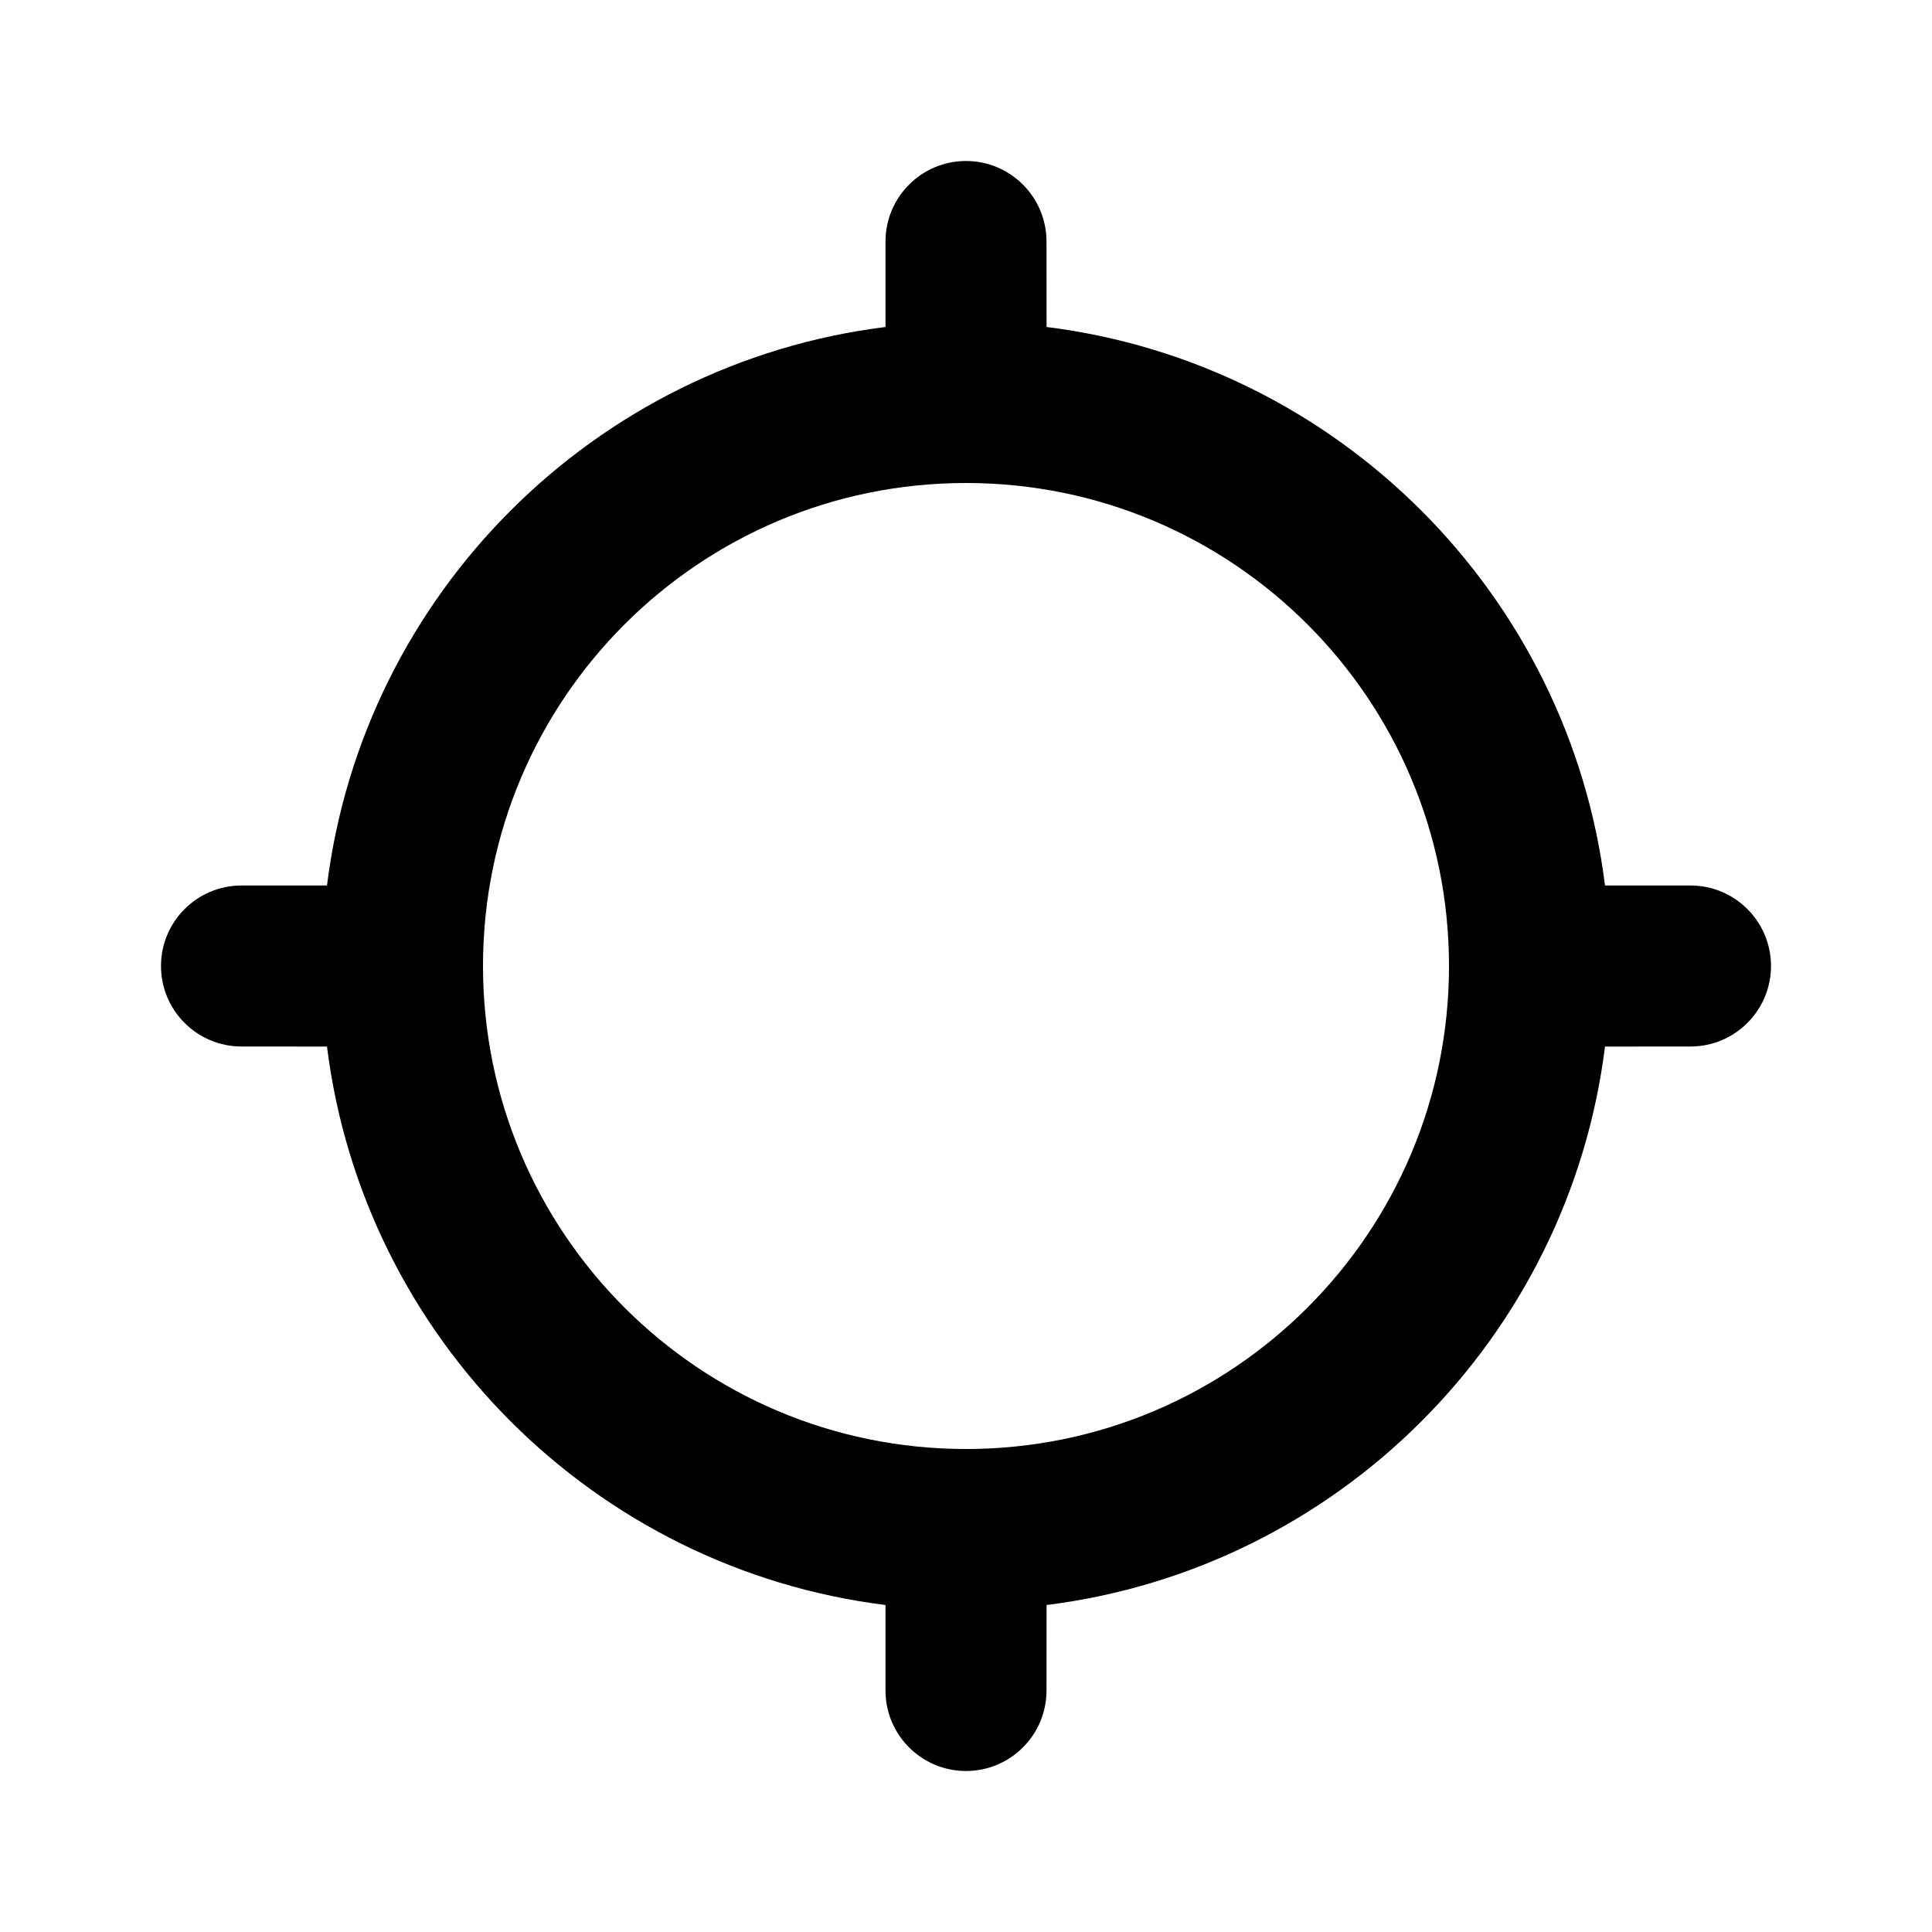
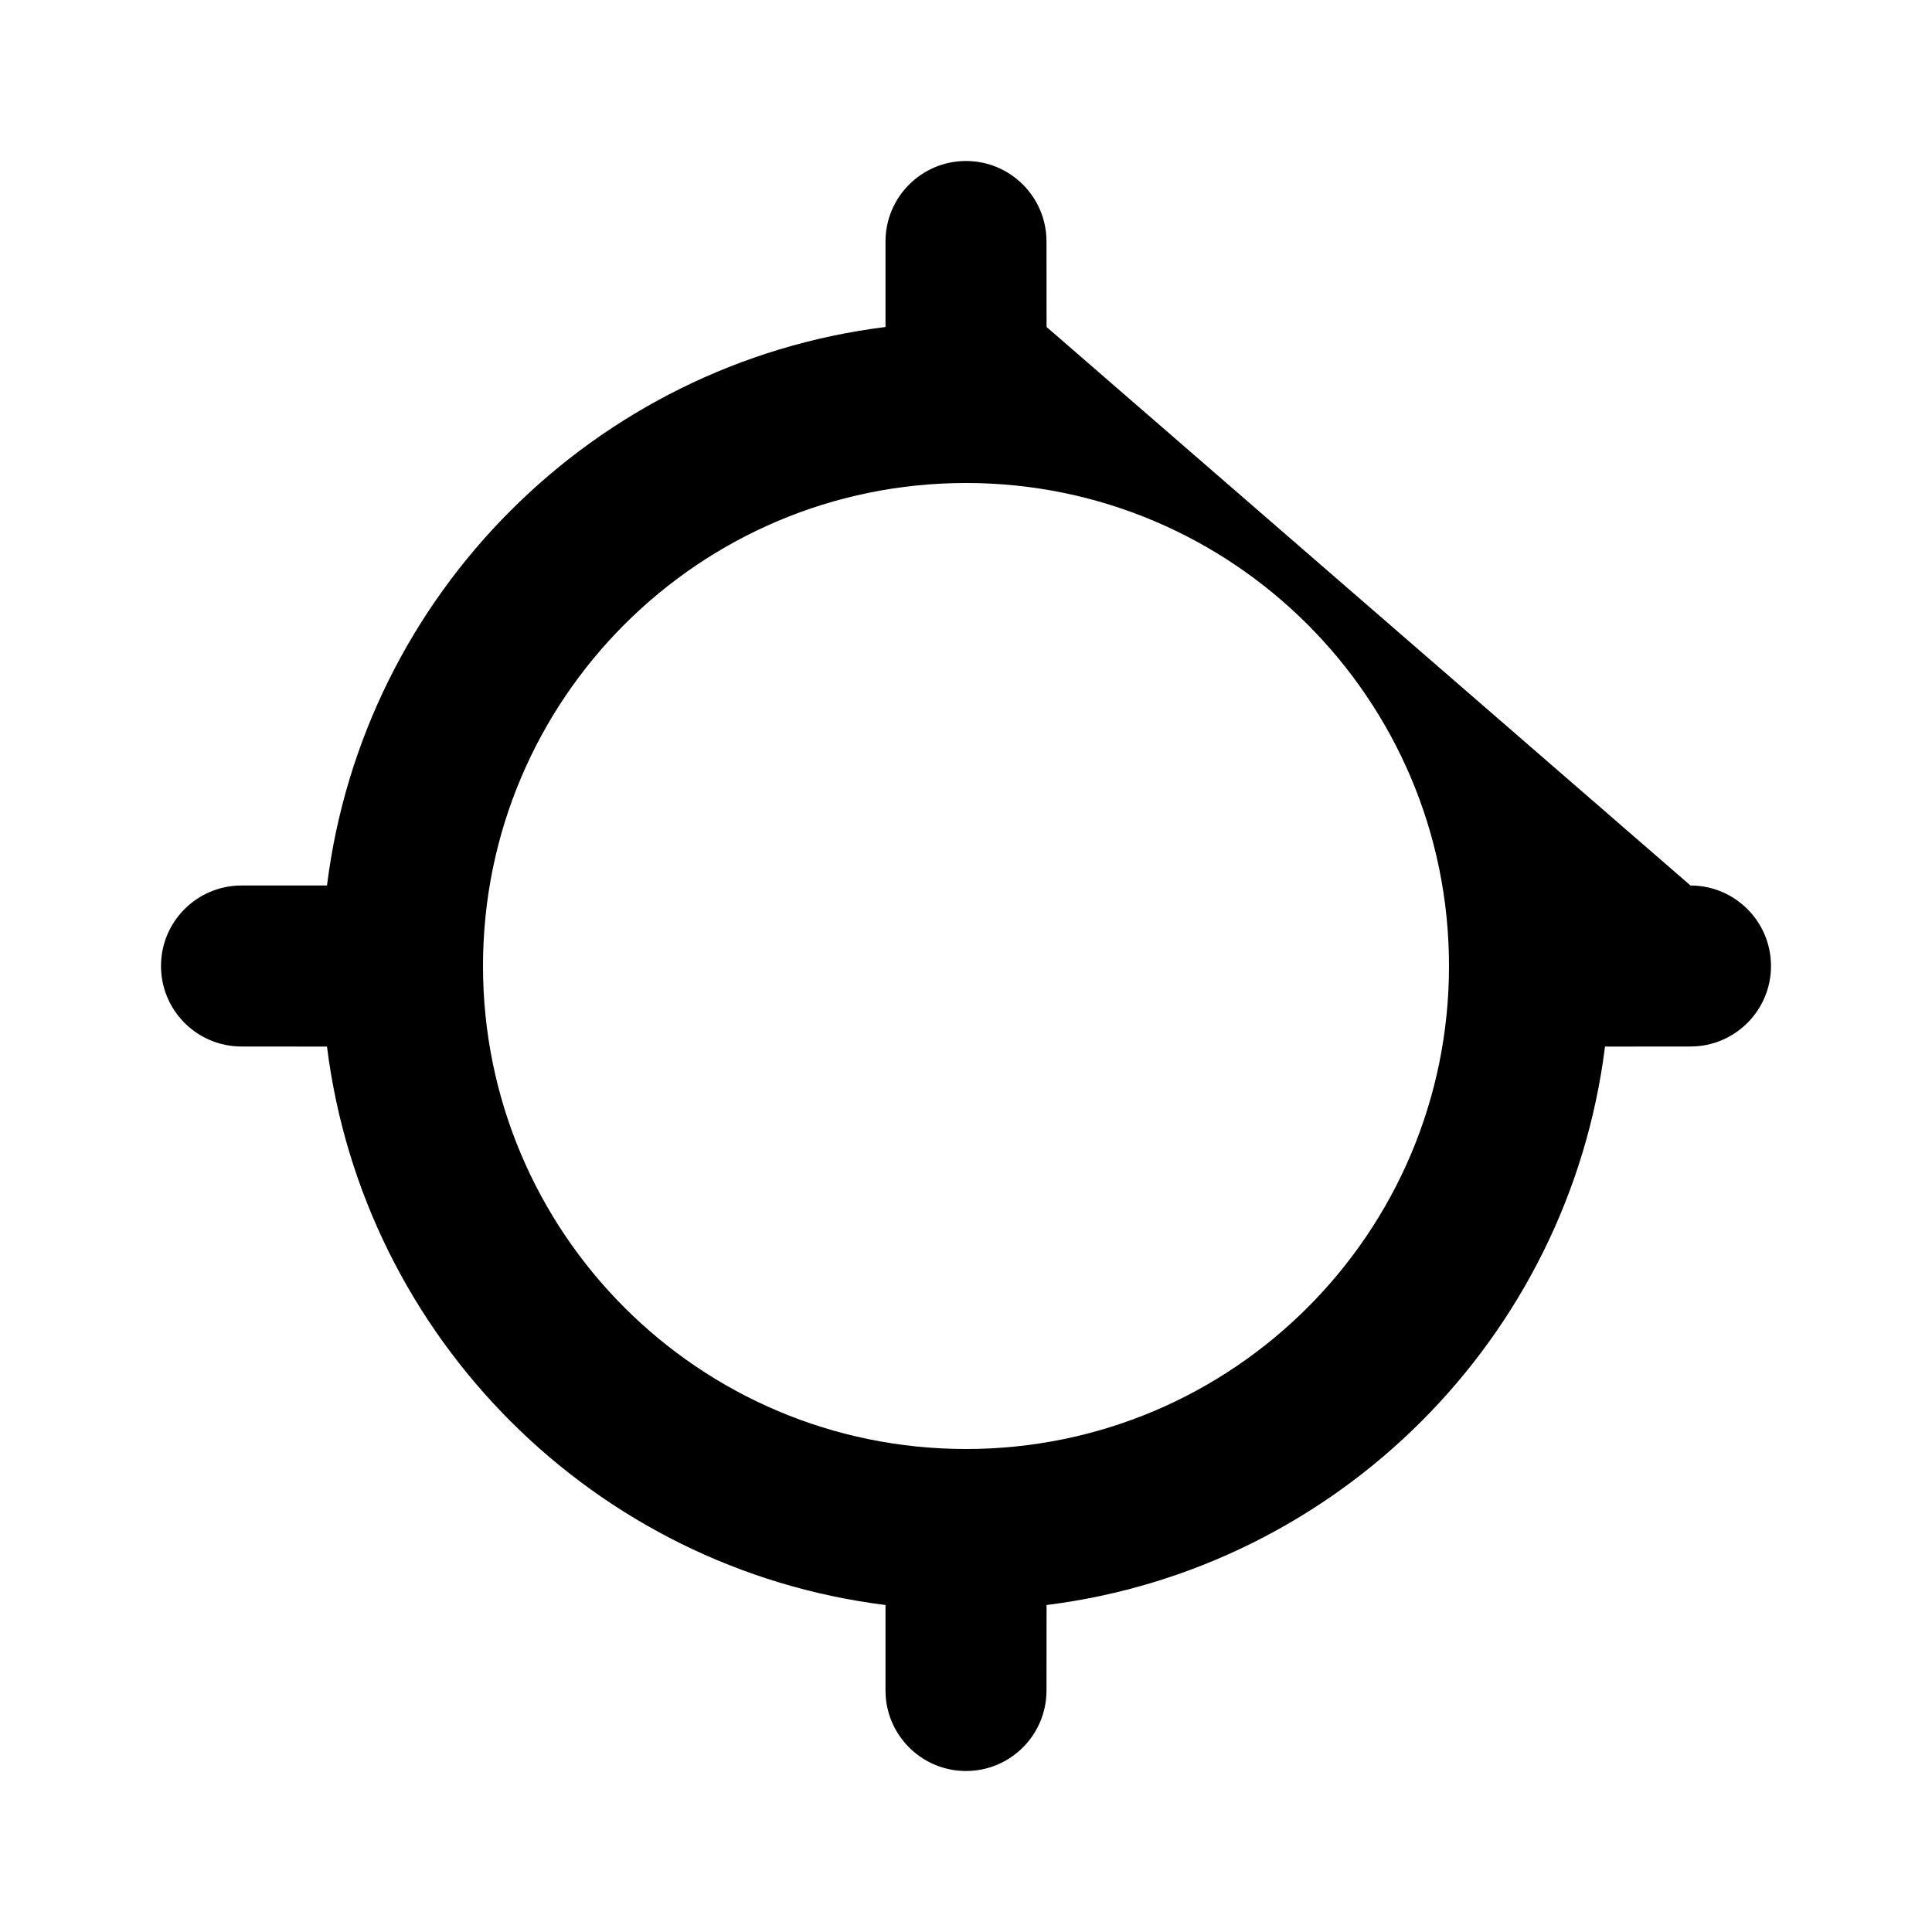
<svg xmlns="http://www.w3.org/2000/svg" fill="#000000" width="800px" height="800px" viewBox="0 0 24 24">
-   <path fill-rule="evenodd" d="M12,2 C12.552,2 13,2.448 13,3 L13.001,4.062 C16.619,4.514 19.487,7.382 19.938,11 L21,11 C21.552,11 22,11.448 22,12 C22,12.552 21.552,13 21,13 L19.938,13.001 C19.486,16.619 16.619,19.486 13.001,19.938 L13,21 C13,21.552 12.552,22 12,22 C11.448,22 11,21.552 11,21 L11,19.938 C7.382,19.487 4.514,16.619 4.062,13.001 L3,13 C2.448,13 2,12.552 2,12 C2,11.448 2.448,11 3,11 L4.062,11 C4.513,7.381 7.381,4.513 11,4.062 L11,3 C11,2.448 11.448,2 12,2 Z M12,6 C8.686,6 6,8.686 6,12 C6,15.314 8.686,18 12,18 C15.314,18 18,15.314 18,12 C18,8.686 15.314,6 12,6 Z" />
+   <path fill-rule="evenodd" d="M12,2 C12.552,2 13,2.448 13,3 L13.001,4.062 L21,11 C21.552,11 22,11.448 22,12 C22,12.552 21.552,13 21,13 L19.938,13.001 C19.486,16.619 16.619,19.486 13.001,19.938 L13,21 C13,21.552 12.552,22 12,22 C11.448,22 11,21.552 11,21 L11,19.938 C7.382,19.487 4.514,16.619 4.062,13.001 L3,13 C2.448,13 2,12.552 2,12 C2,11.448 2.448,11 3,11 L4.062,11 C4.513,7.381 7.381,4.513 11,4.062 L11,3 C11,2.448 11.448,2 12,2 Z M12,6 C8.686,6 6,8.686 6,12 C6,15.314 8.686,18 12,18 C15.314,18 18,15.314 18,12 C18,8.686 15.314,6 12,6 Z" />
</svg>